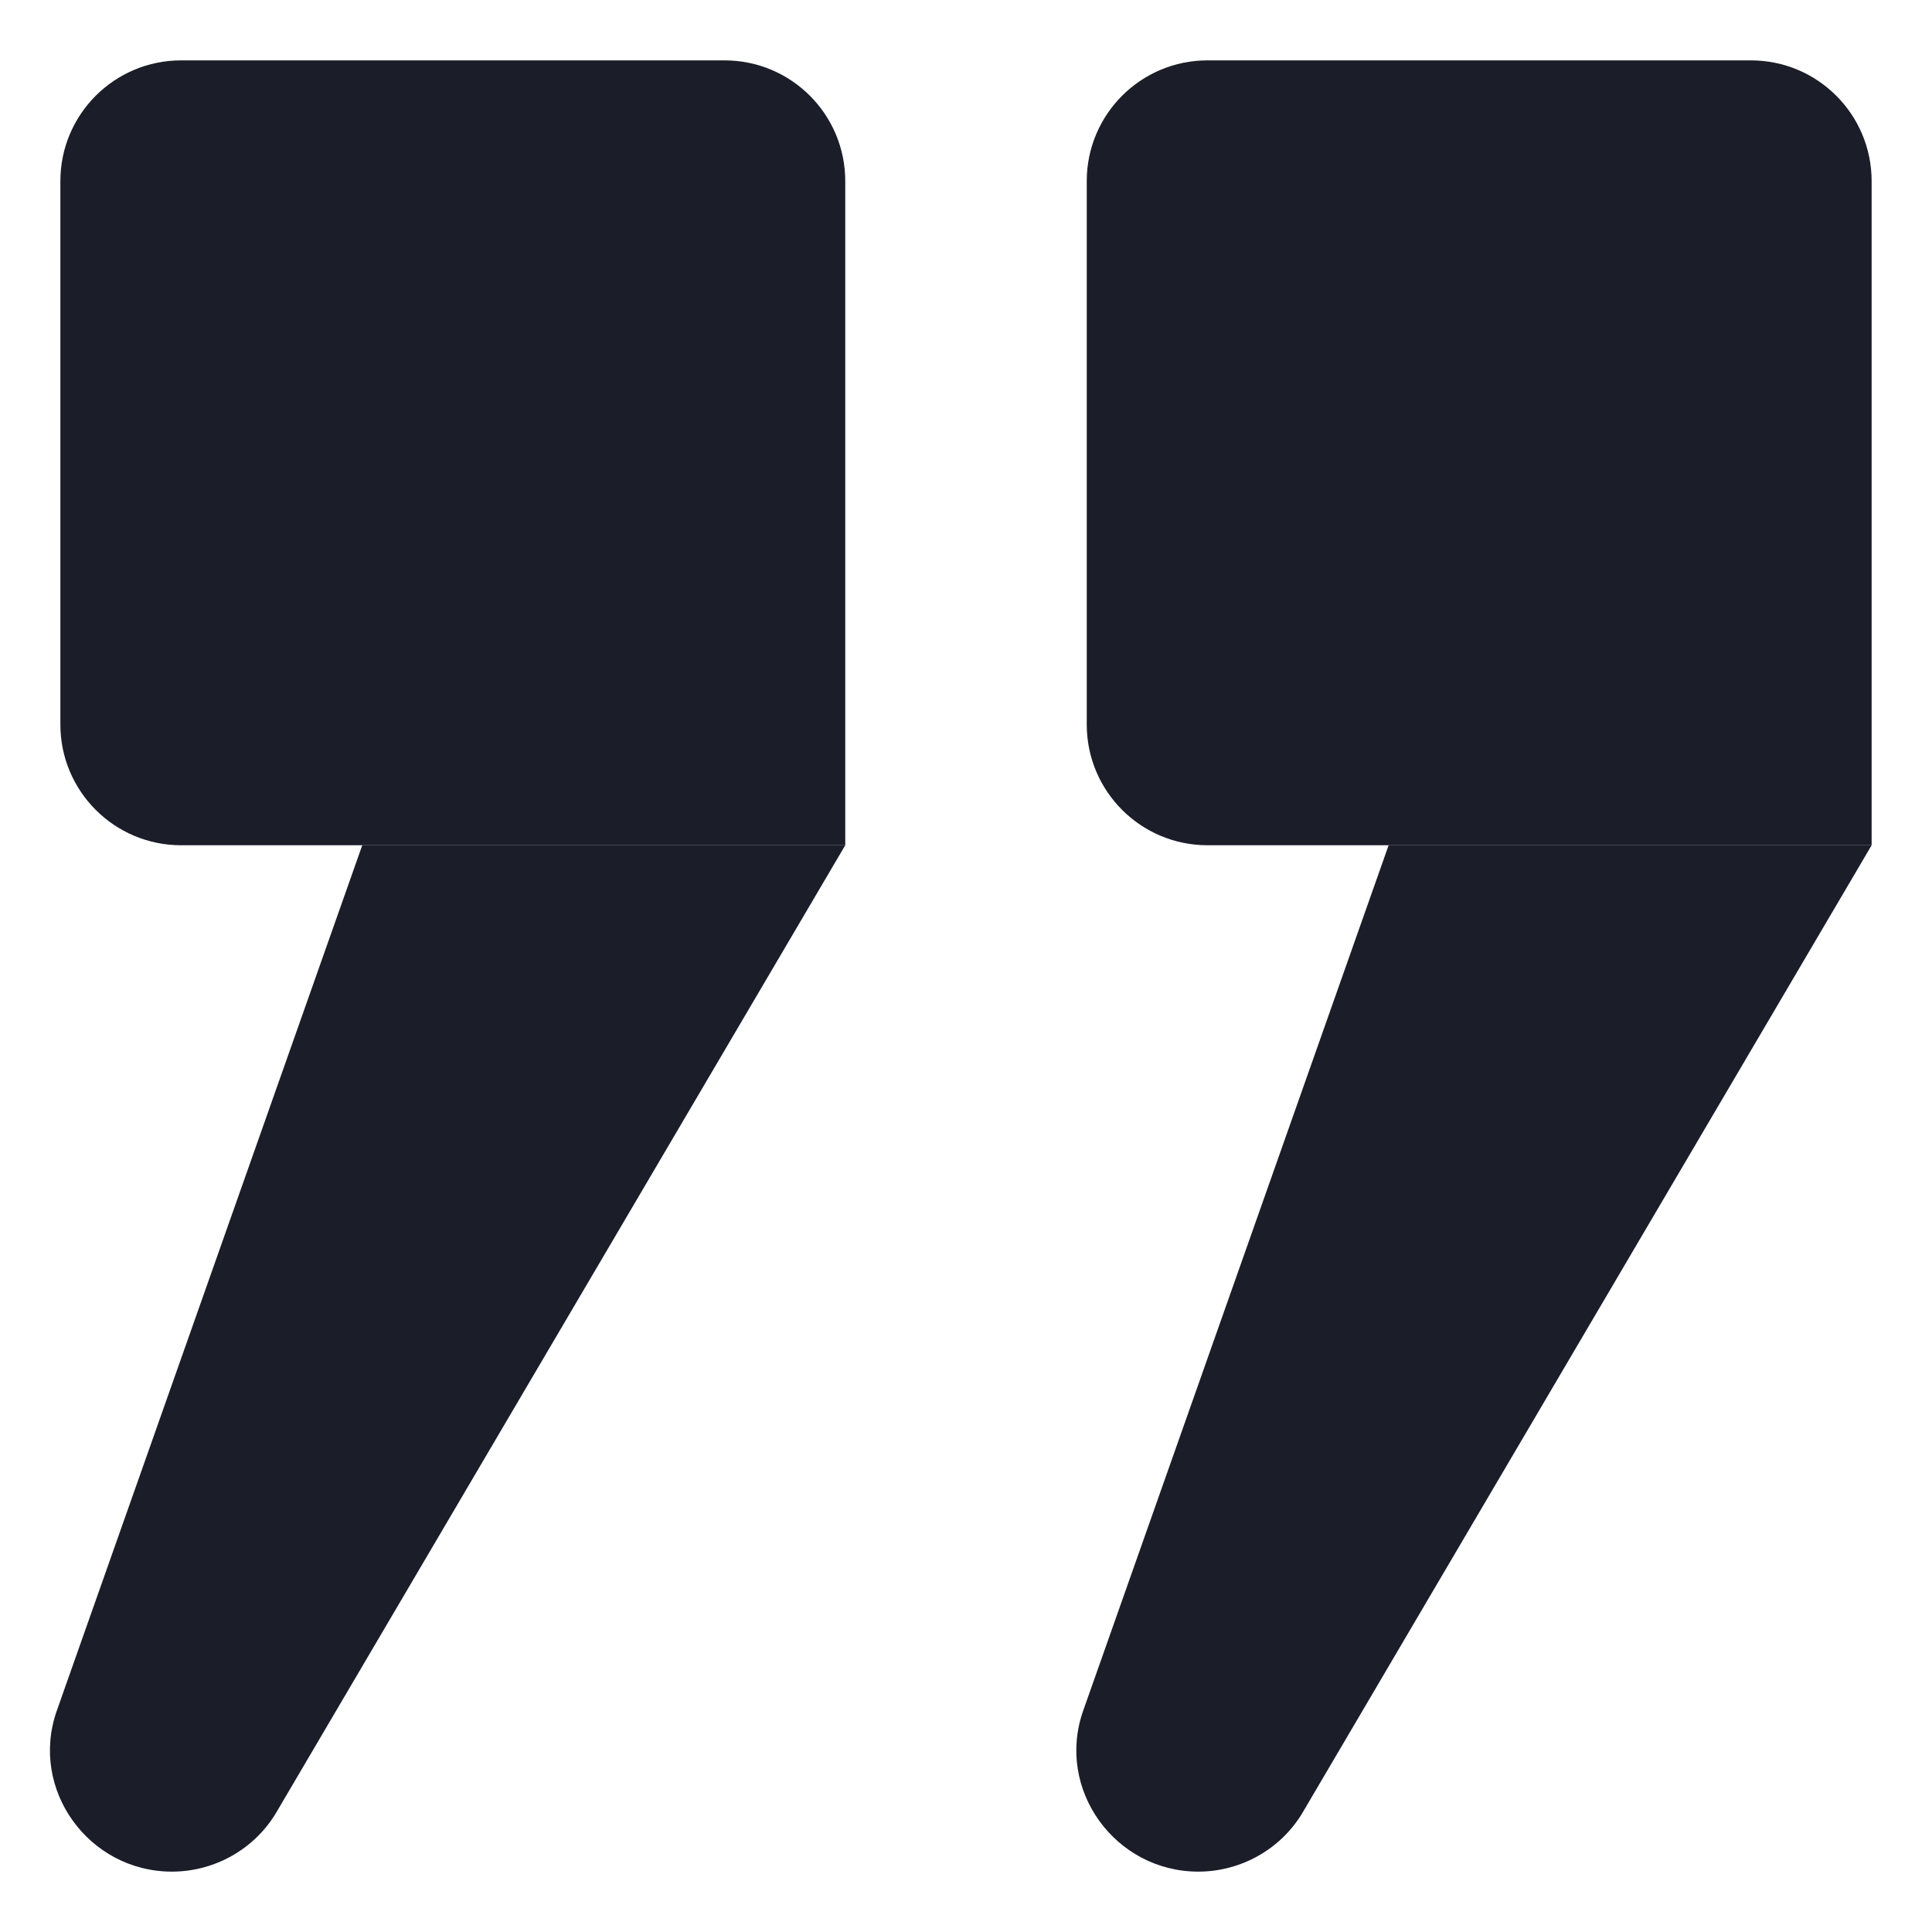
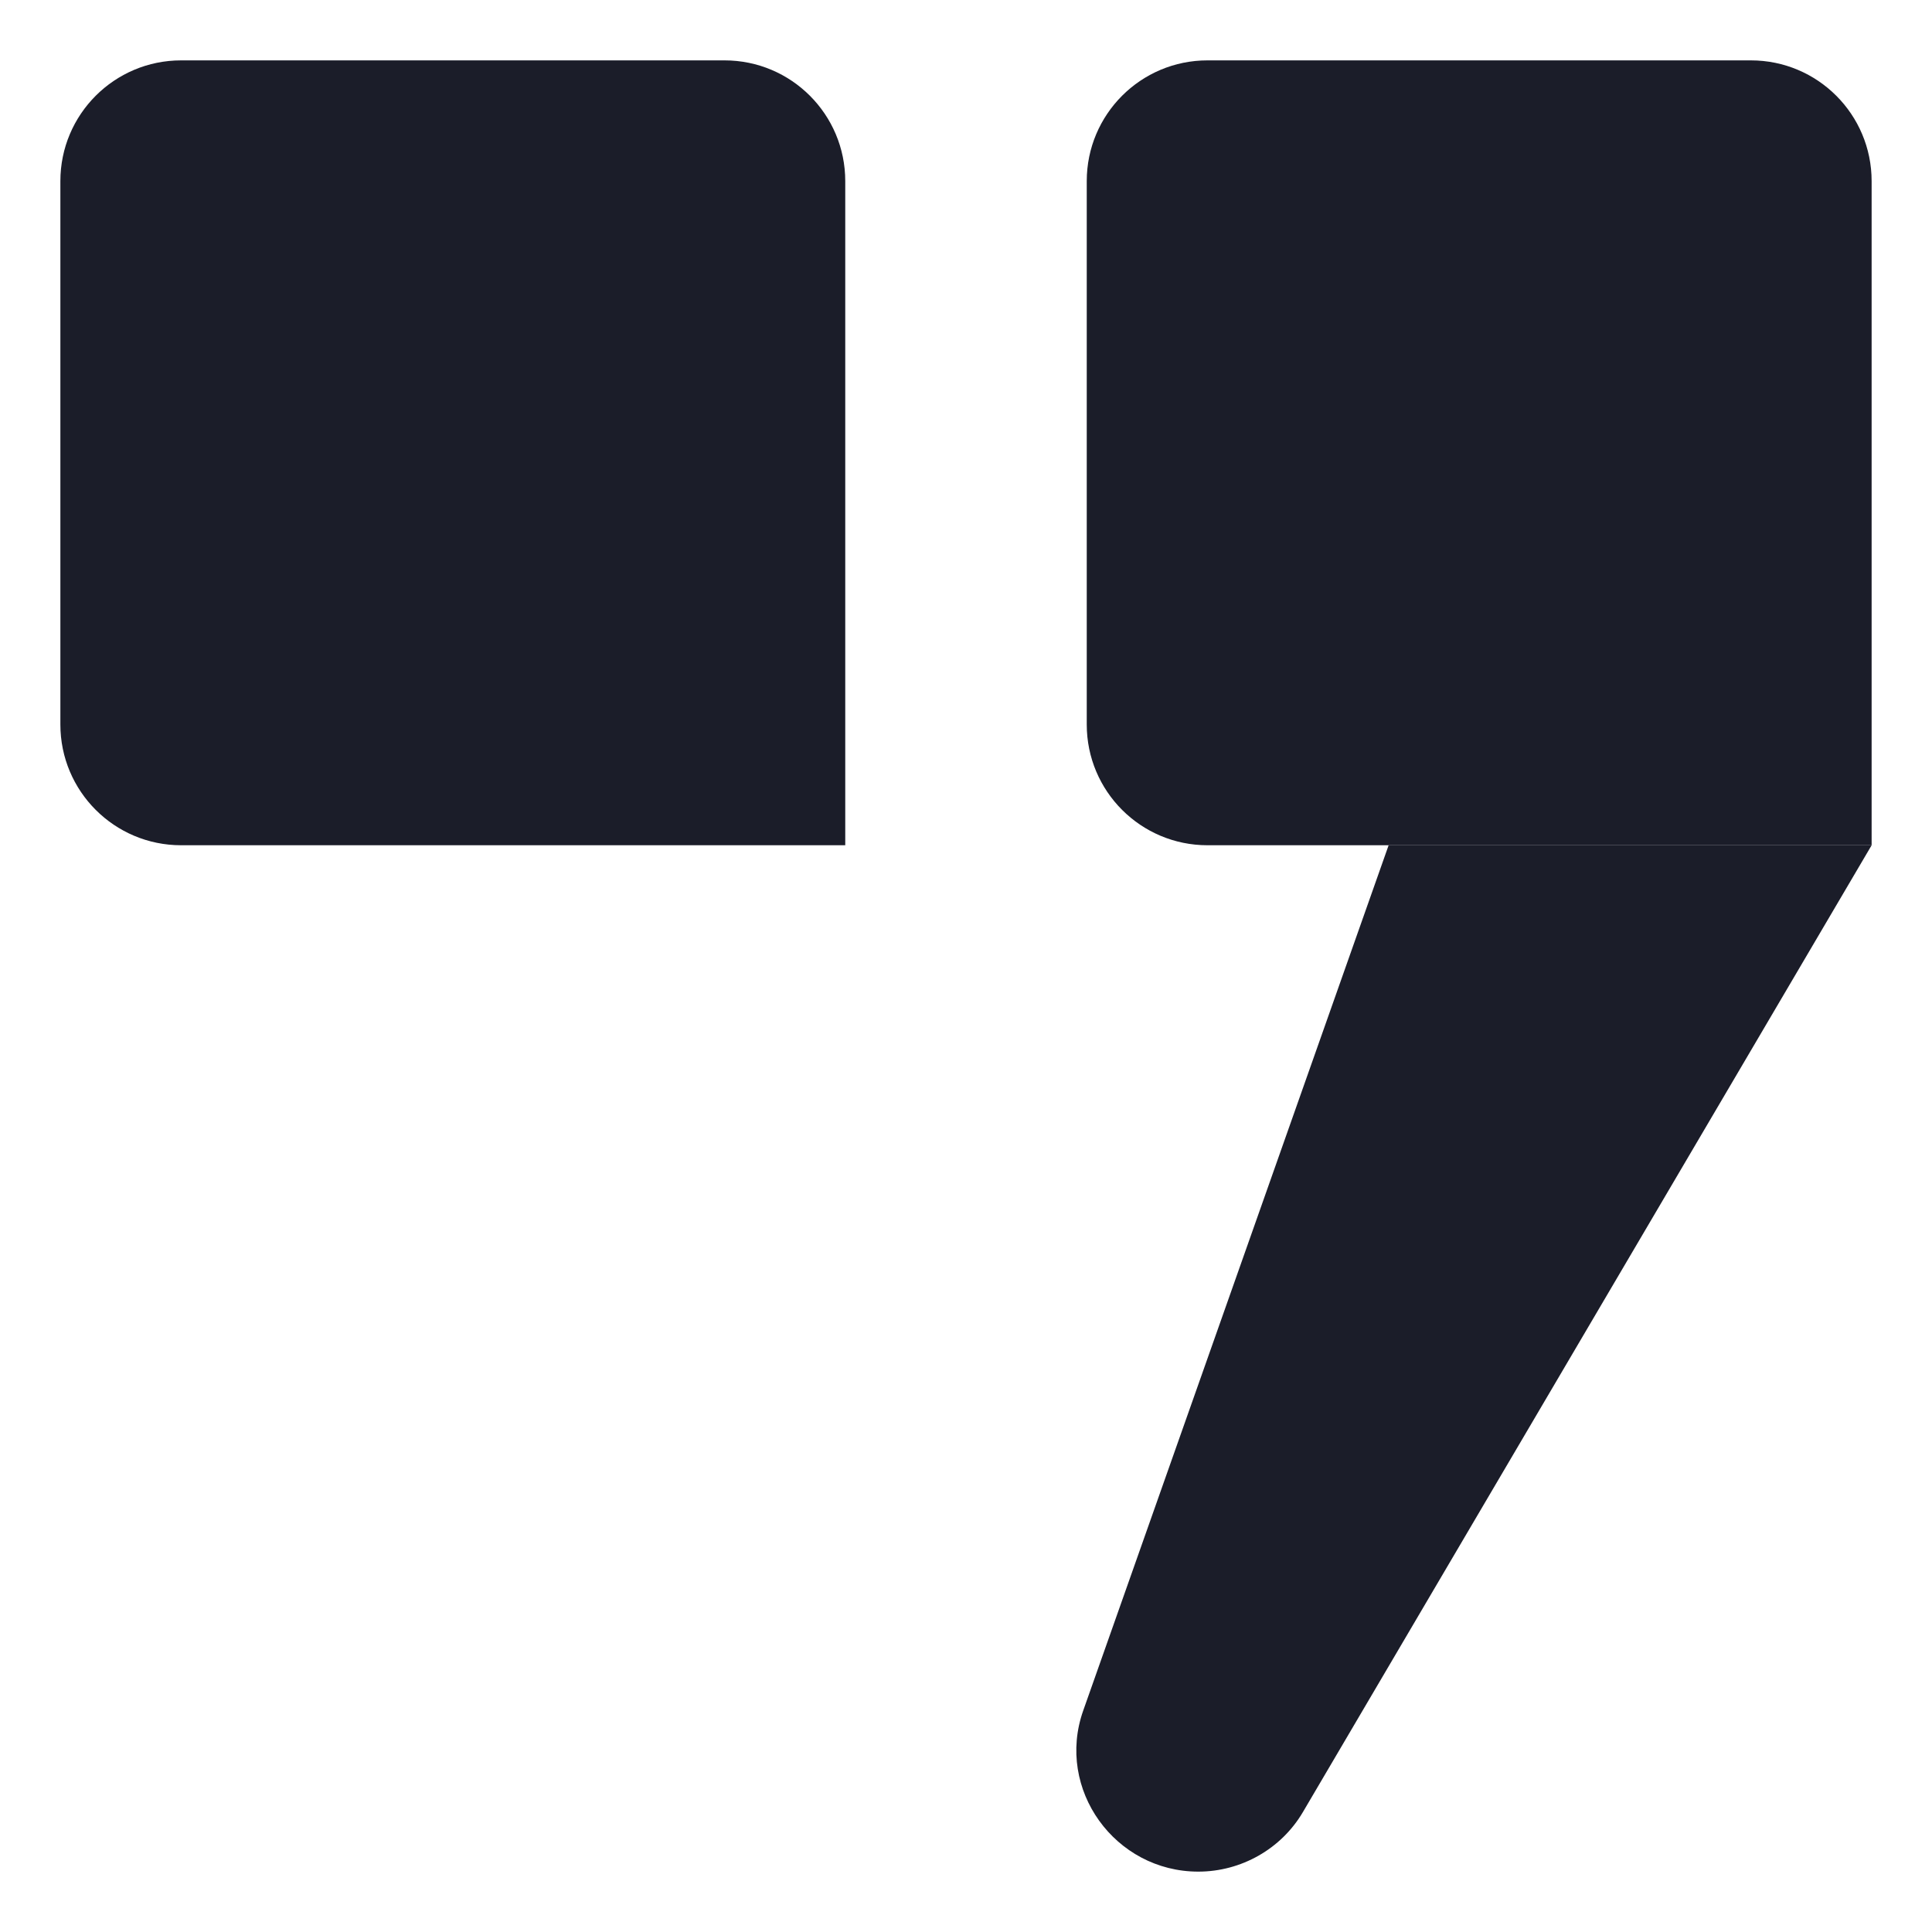
<svg xmlns="http://www.w3.org/2000/svg" width="32" height="32" viewBox="0 0 32 32" fill="none">
  <path d="M23 14H31L21.58 30.014C21.221 30.625 20.556 31 19.848 31C18.468 31 17.482 29.636 17.941 28.334L23 14Z" fill="#1B1D29" />
  <path d="M18 3C18 1.895 18.895 1 20 1H29C30.105 1 31 1.895 31 3V14H20C18.895 14 18 13.105 18 12V3Z" fill="#1B1D29" />
-   <path d="M6 14H14L4.58 30.014C4.221 30.625 3.556 31 2.848 31C1.468 31 0.482 29.636 0.941 28.334L6 14Z" fill="#1B1D29" />
  <path d="M1 3C1 1.895 1.895 1 3 1H12C13.105 1 14 1.895 14 3V14H3C1.895 14 1 13.105 1 12V3Z" fill="#1B1D29" />
</svg>